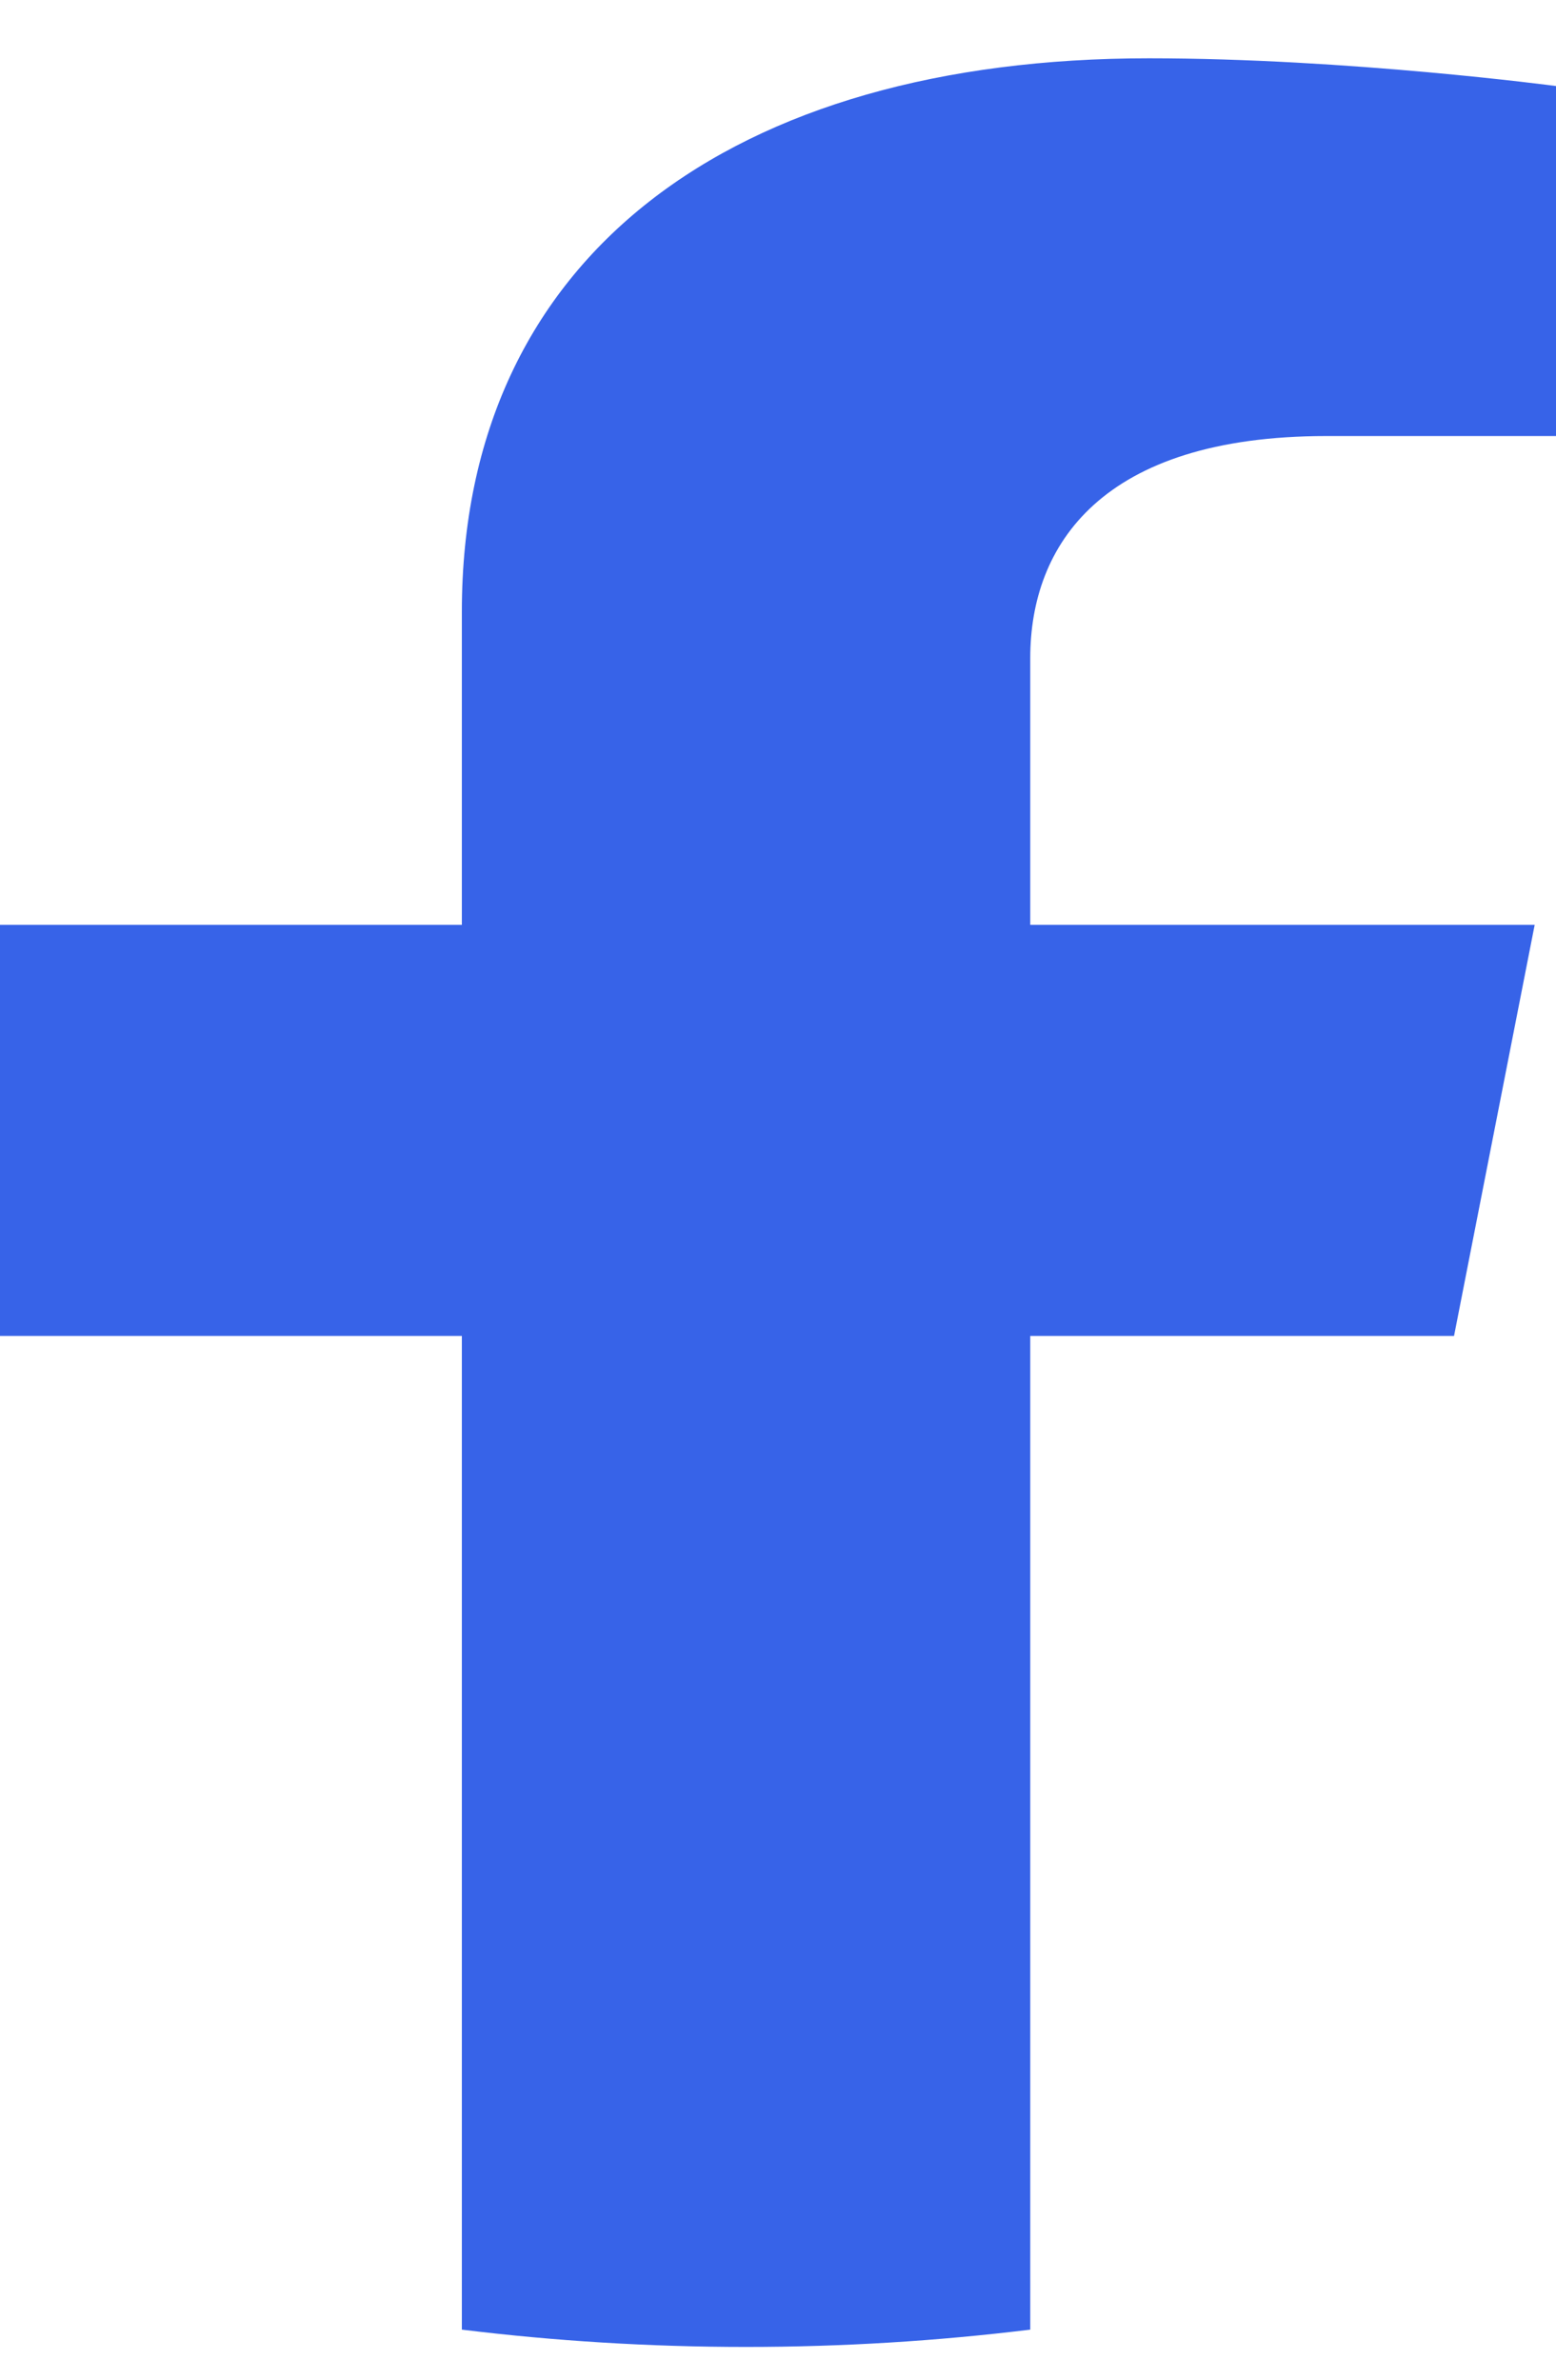
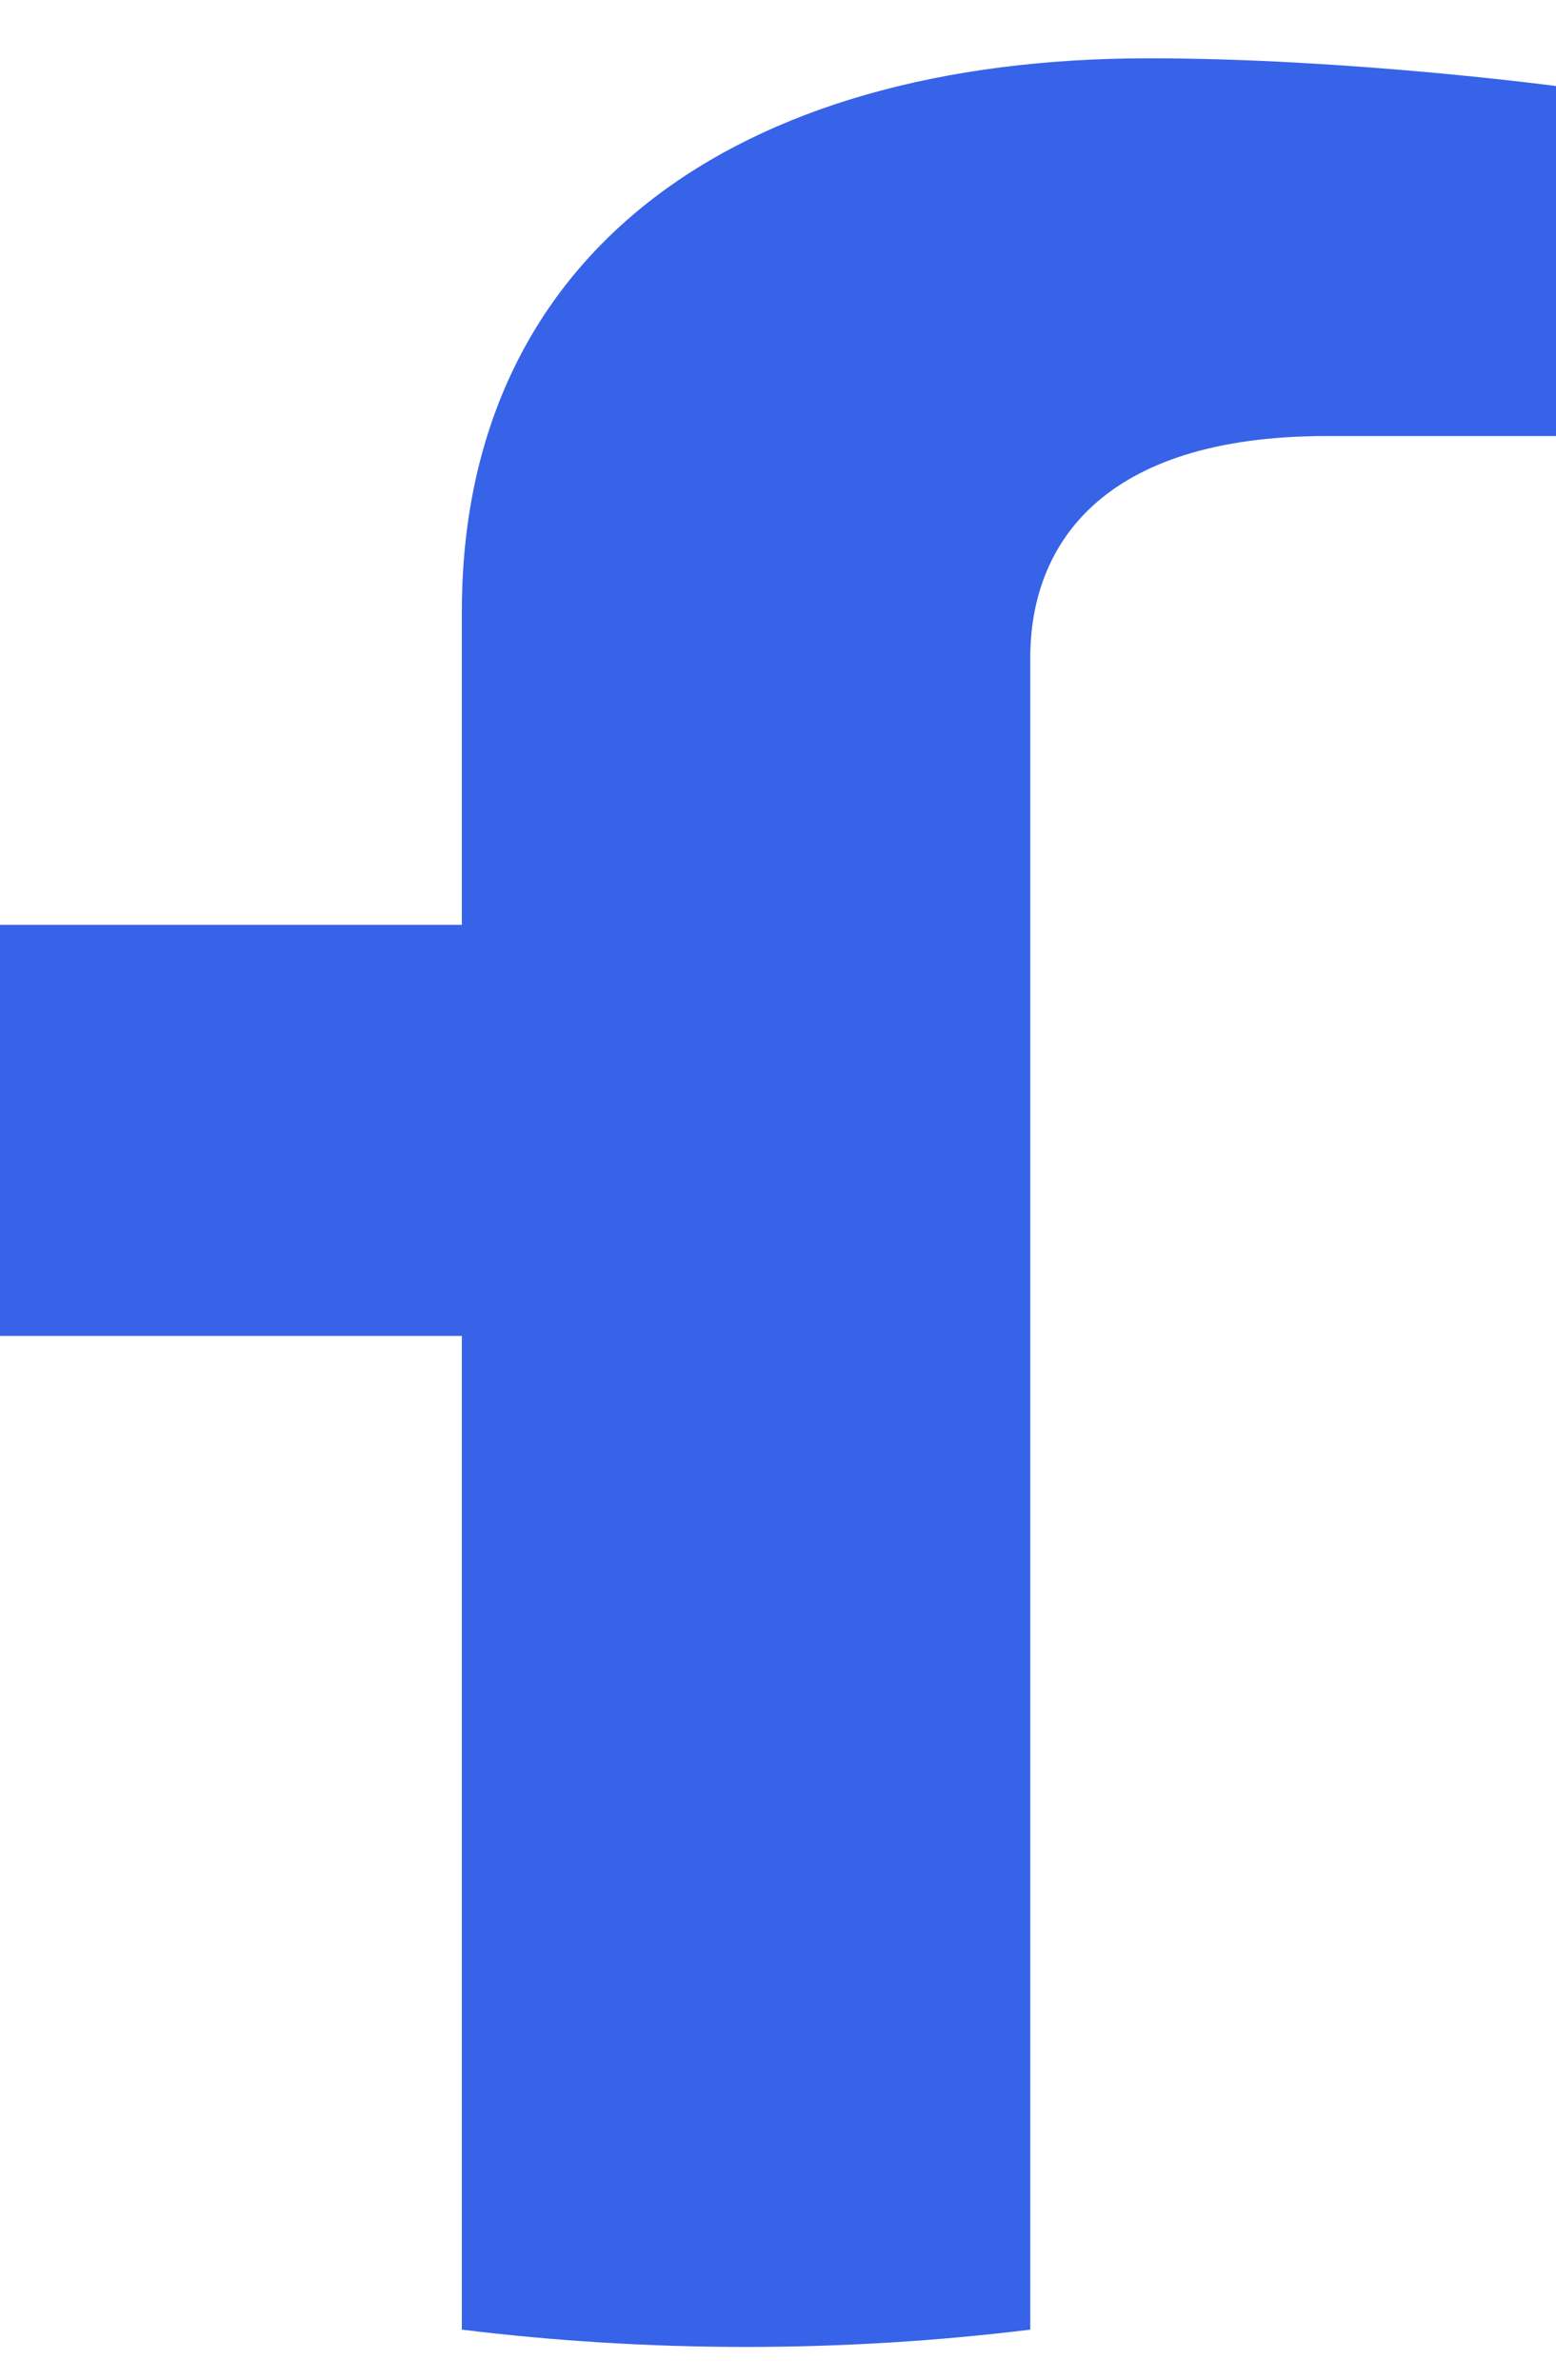
<svg xmlns="http://www.w3.org/2000/svg" width="17" height="26" viewBox="0 0 17 26" fill="none">
-   <path d="M15.886 14.596L16.767 10.105H11.256V7.19C11.256 5.962 12.026 4.764 14.494 4.764H17V0.94C17 0.94 14.726 0.637 12.552 0.637C8.012 0.637 5.046 2.788 5.046 6.682V10.105H0V14.596H5.046V25.453C6.057 25.577 7.094 25.642 8.151 25.642C9.207 25.642 10.244 25.577 11.256 25.453V14.596H15.886Z" fill="#3763E8" />
+   <path d="M15.886 14.596H11.256V7.19C11.256 5.962 12.026 4.764 14.494 4.764H17V0.94C17 0.94 14.726 0.637 12.552 0.637C8.012 0.637 5.046 2.788 5.046 6.682V10.105H0V14.596H5.046V25.453C6.057 25.577 7.094 25.642 8.151 25.642C9.207 25.642 10.244 25.577 11.256 25.453V14.596H15.886Z" fill="#3763E8" />
</svg>